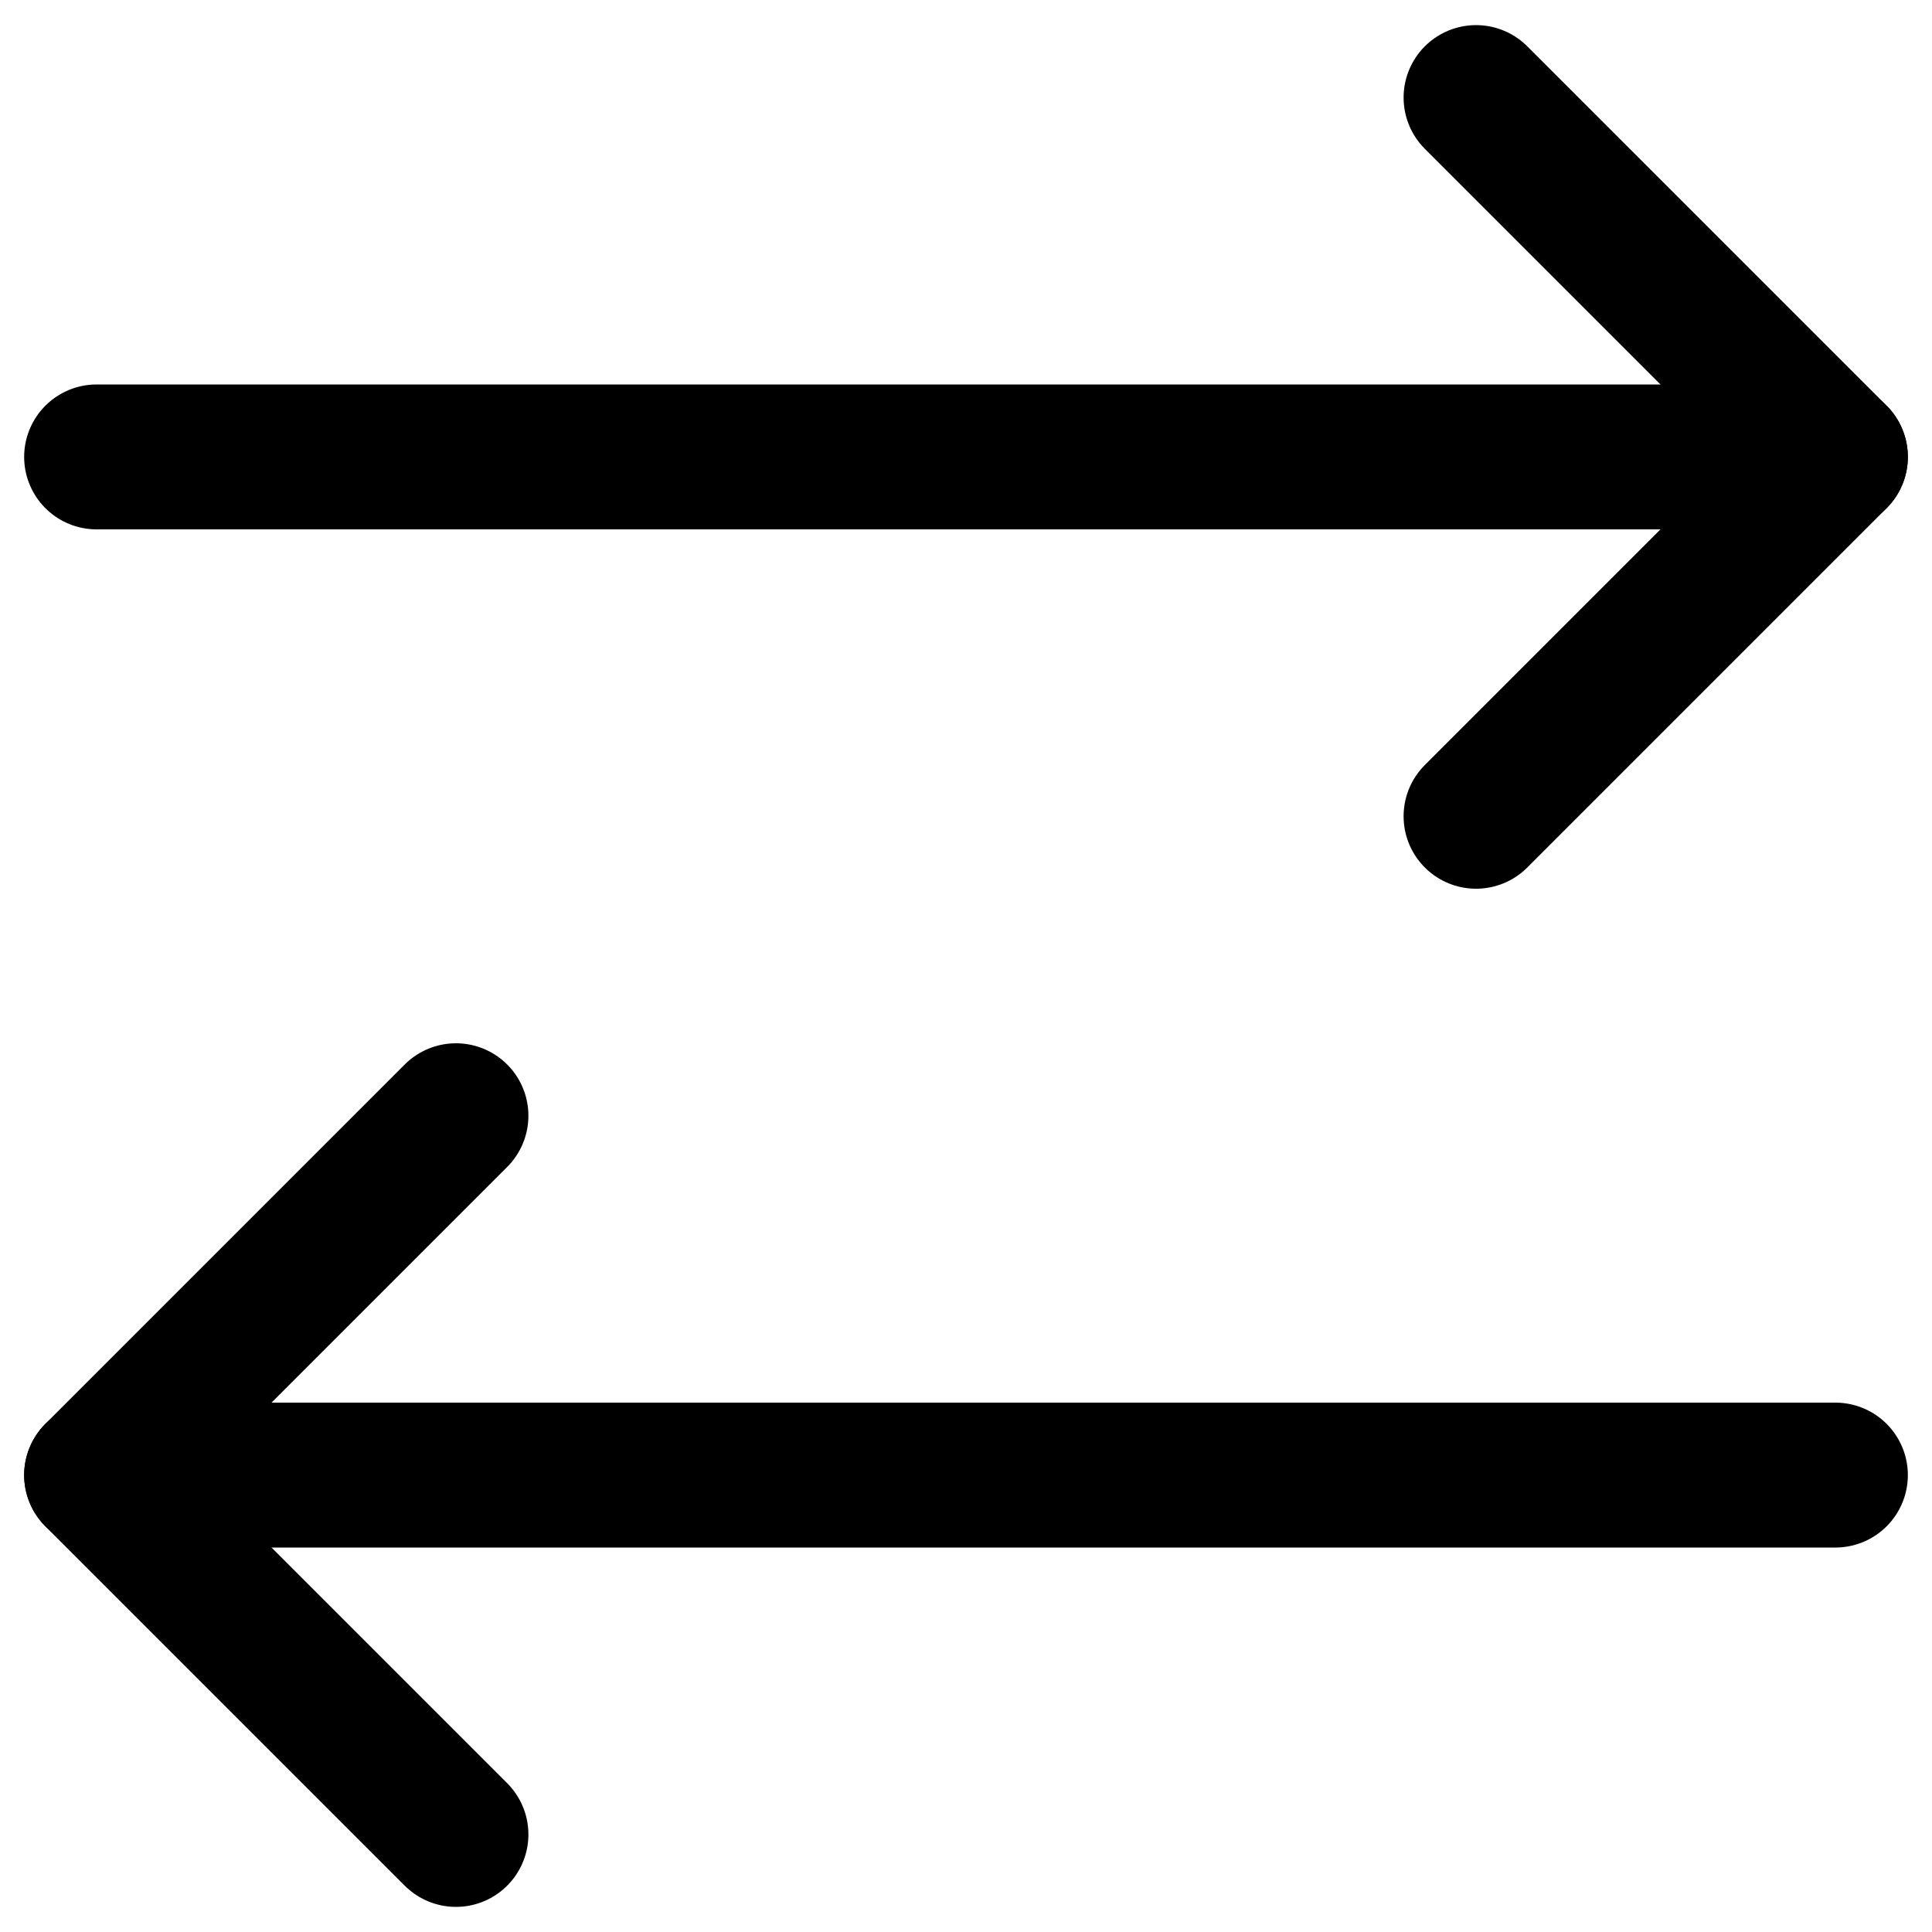
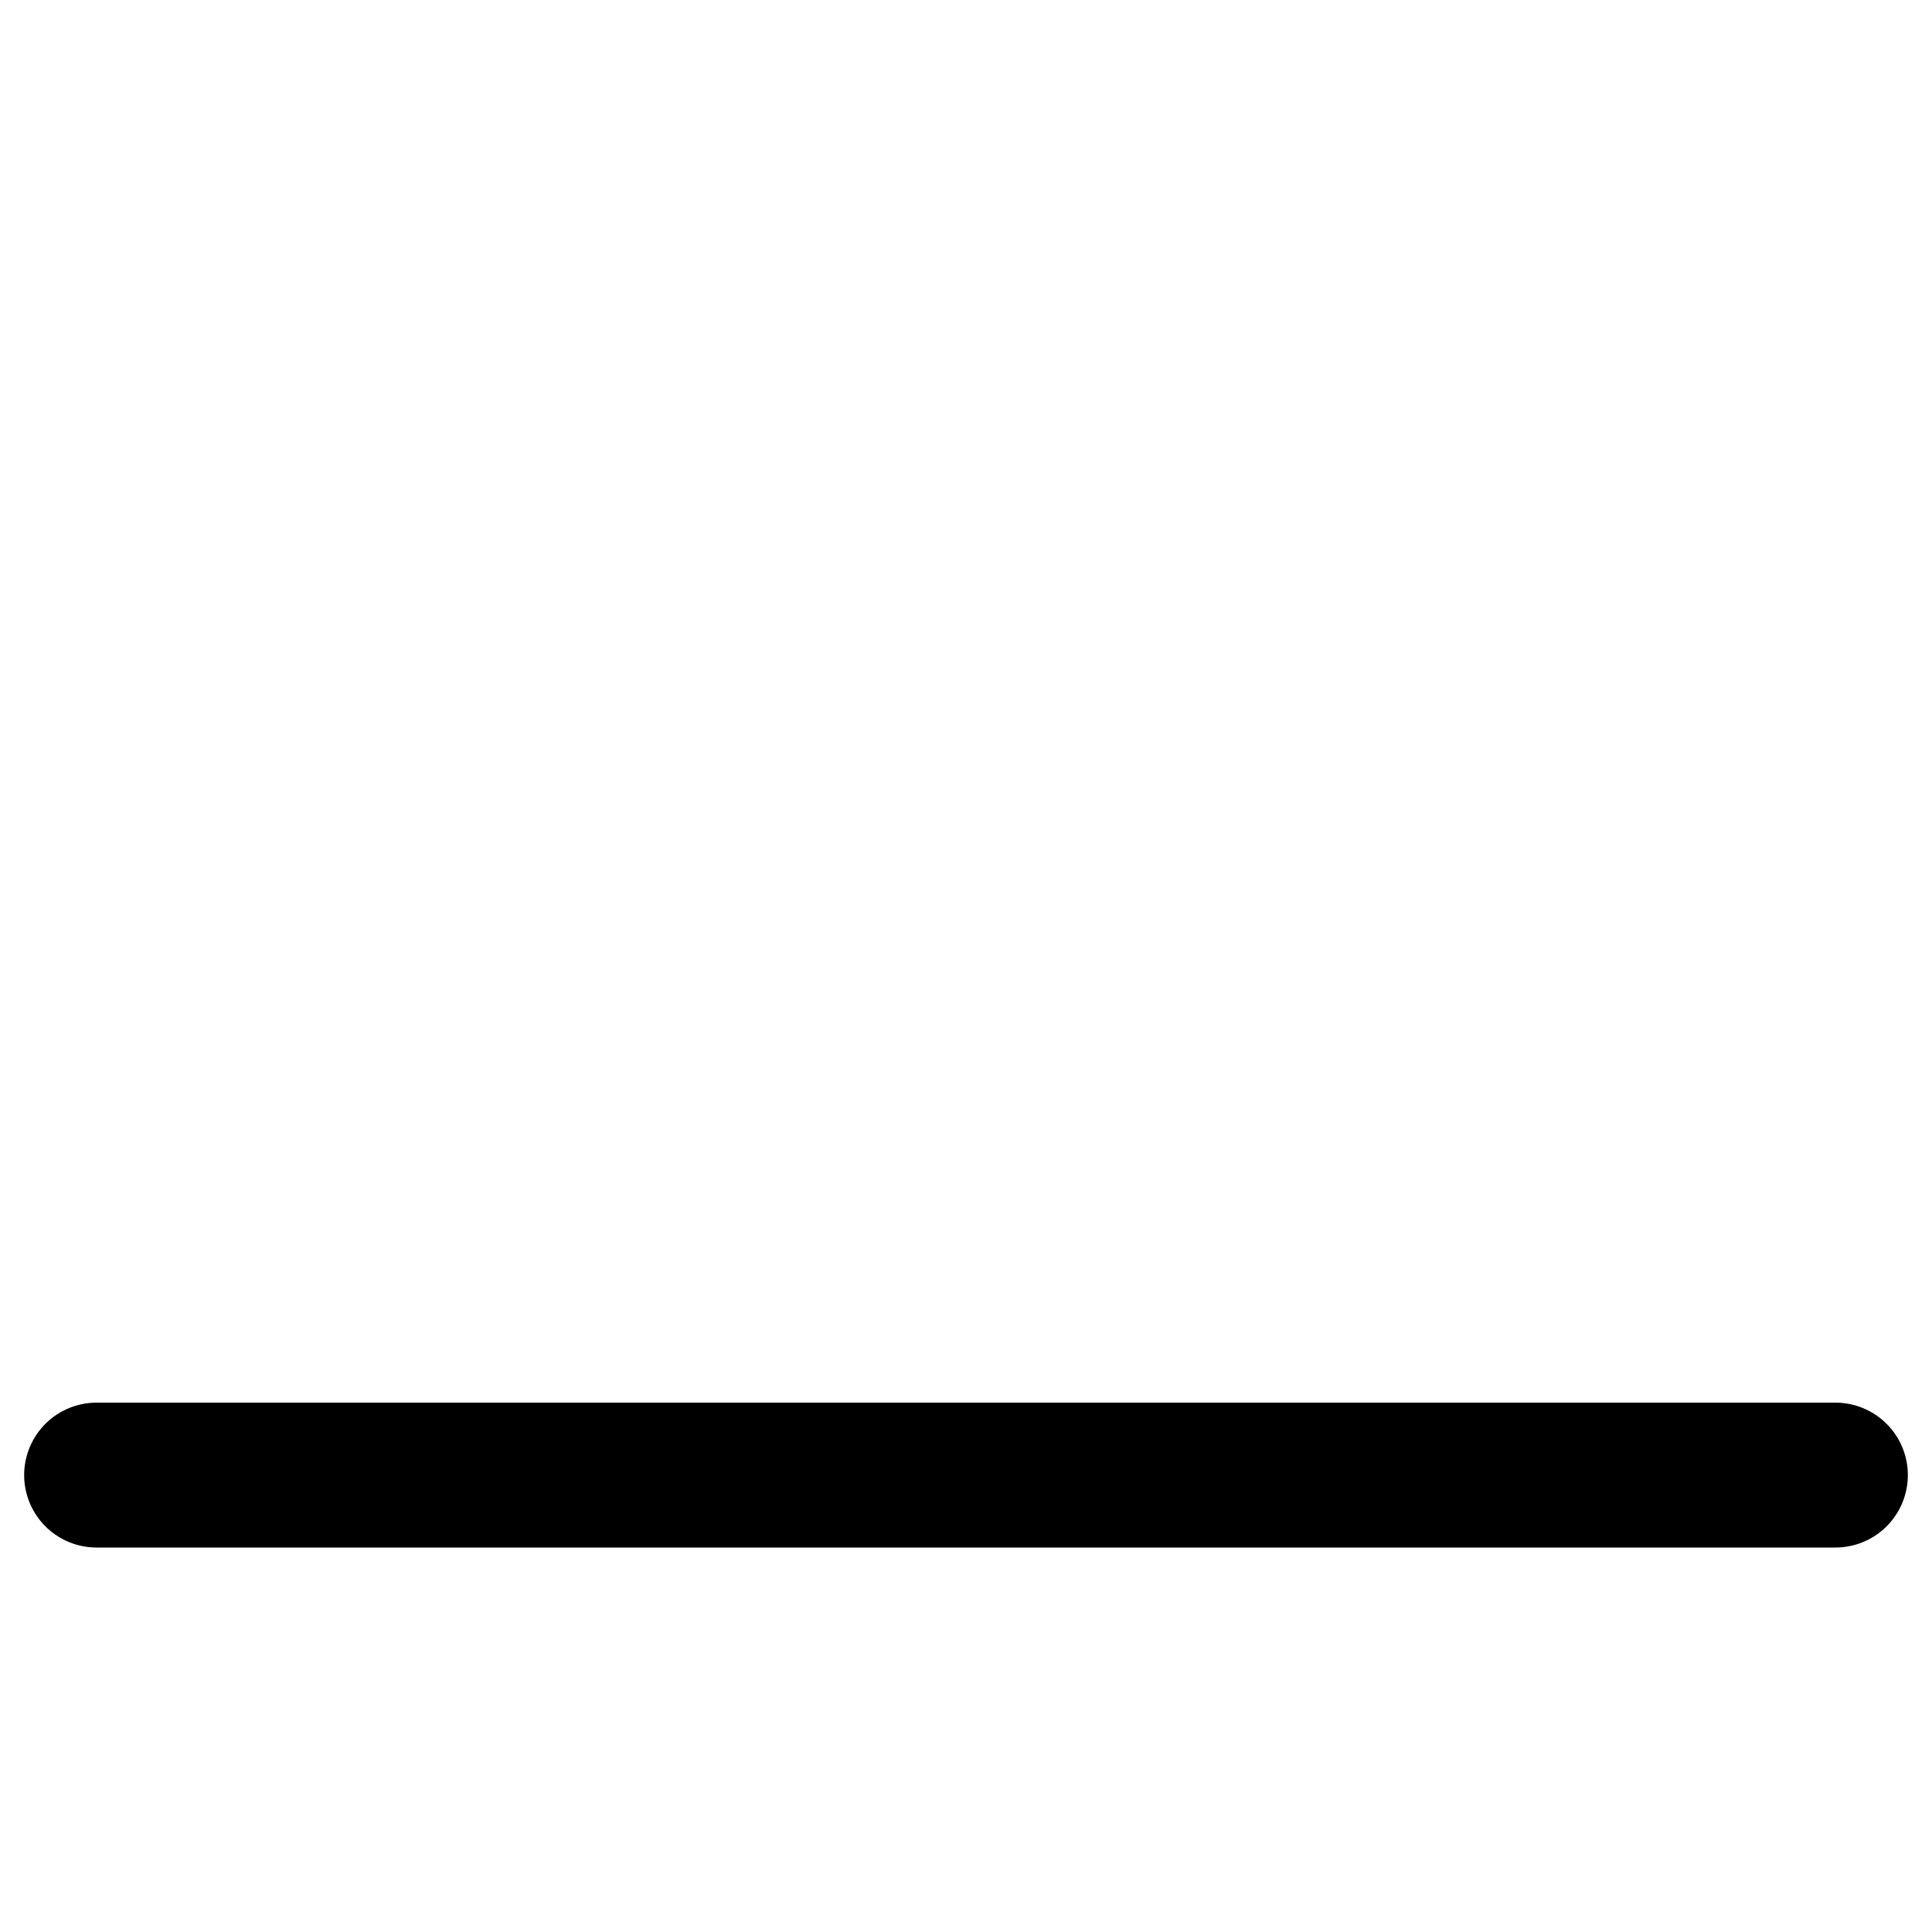
<svg xmlns="http://www.w3.org/2000/svg" width="20" height="20" viewBox="0 0 20 20" fill="none">
-   <path d="M15.28 8.45L19 4.73L15.28 1.01" stroke="black" stroke-width="1.5" stroke-linecap="round" stroke-linejoin="round" />
-   <path d="M1 4.73H19" stroke="black" stroke-width="1.5" stroke-linecap="round" stroke-linejoin="round" />
-   <path d="M4.72 11.55L1 15.27L4.72 18.99" stroke="black" stroke-width="1.5" stroke-linecap="round" stroke-linejoin="round" />
  <path d="M19 15.27H1" stroke="black" stroke-width="1.5" stroke-linecap="round" stroke-linejoin="round" />
</svg>